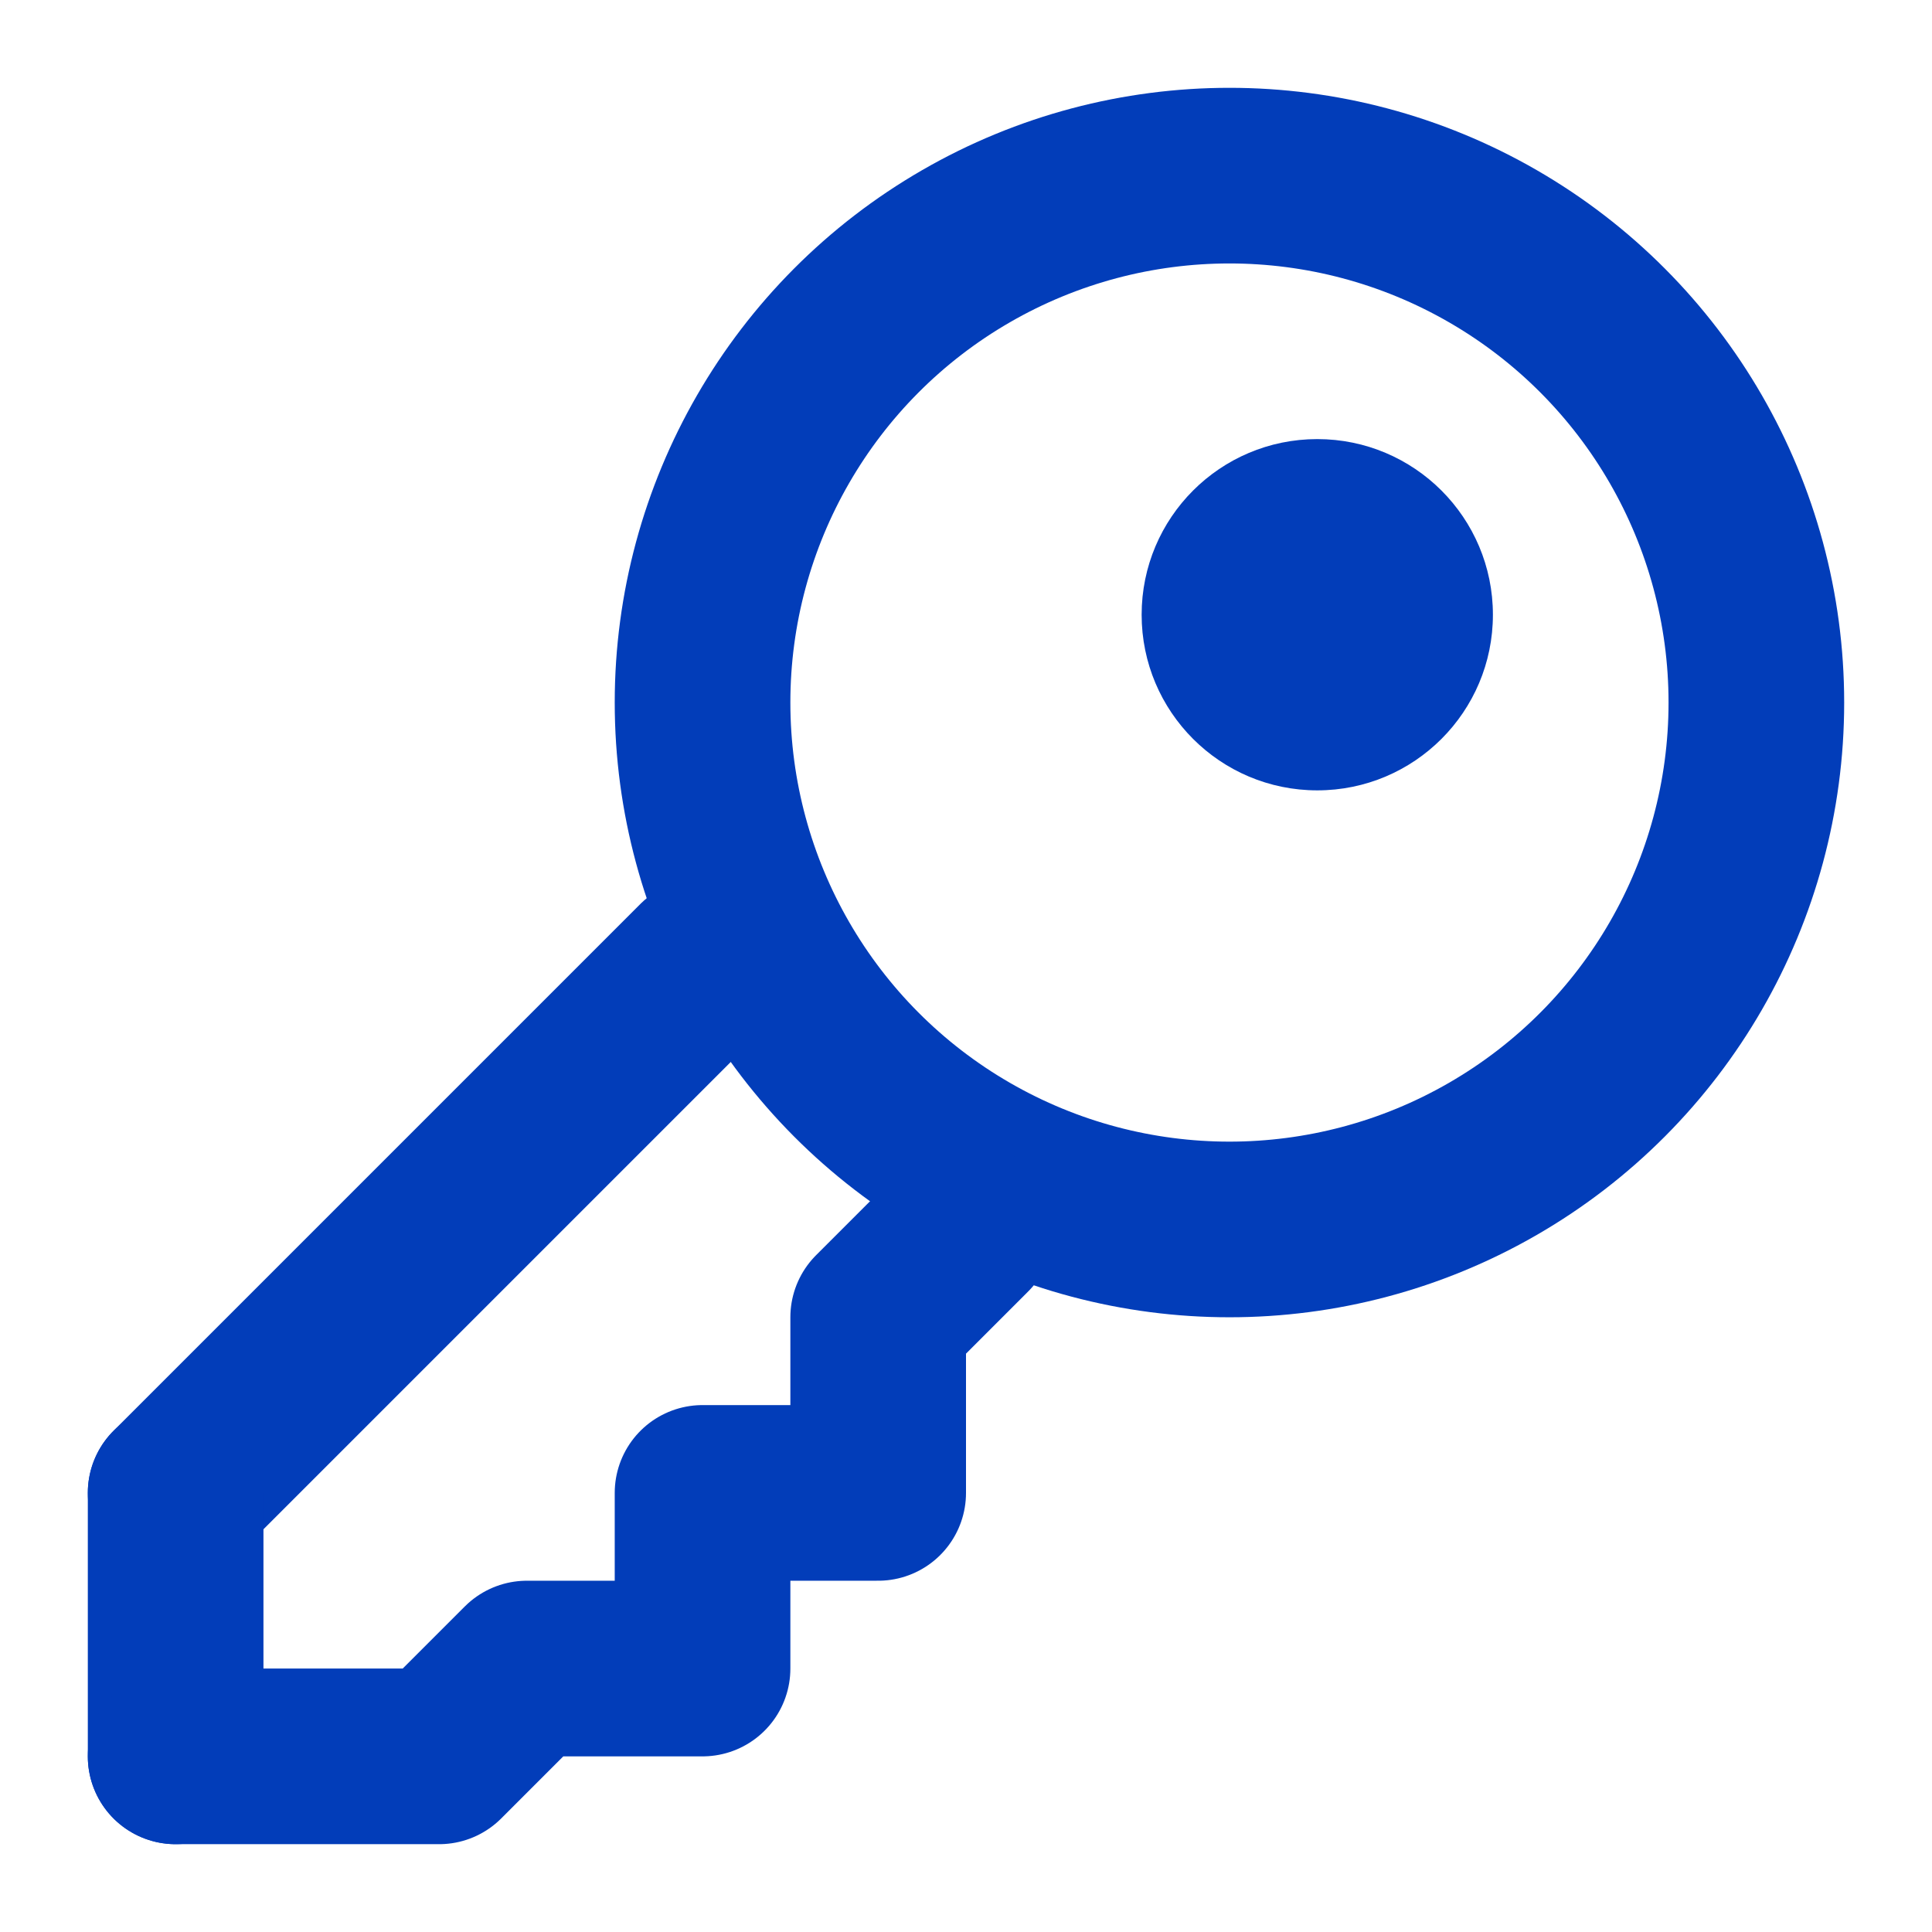
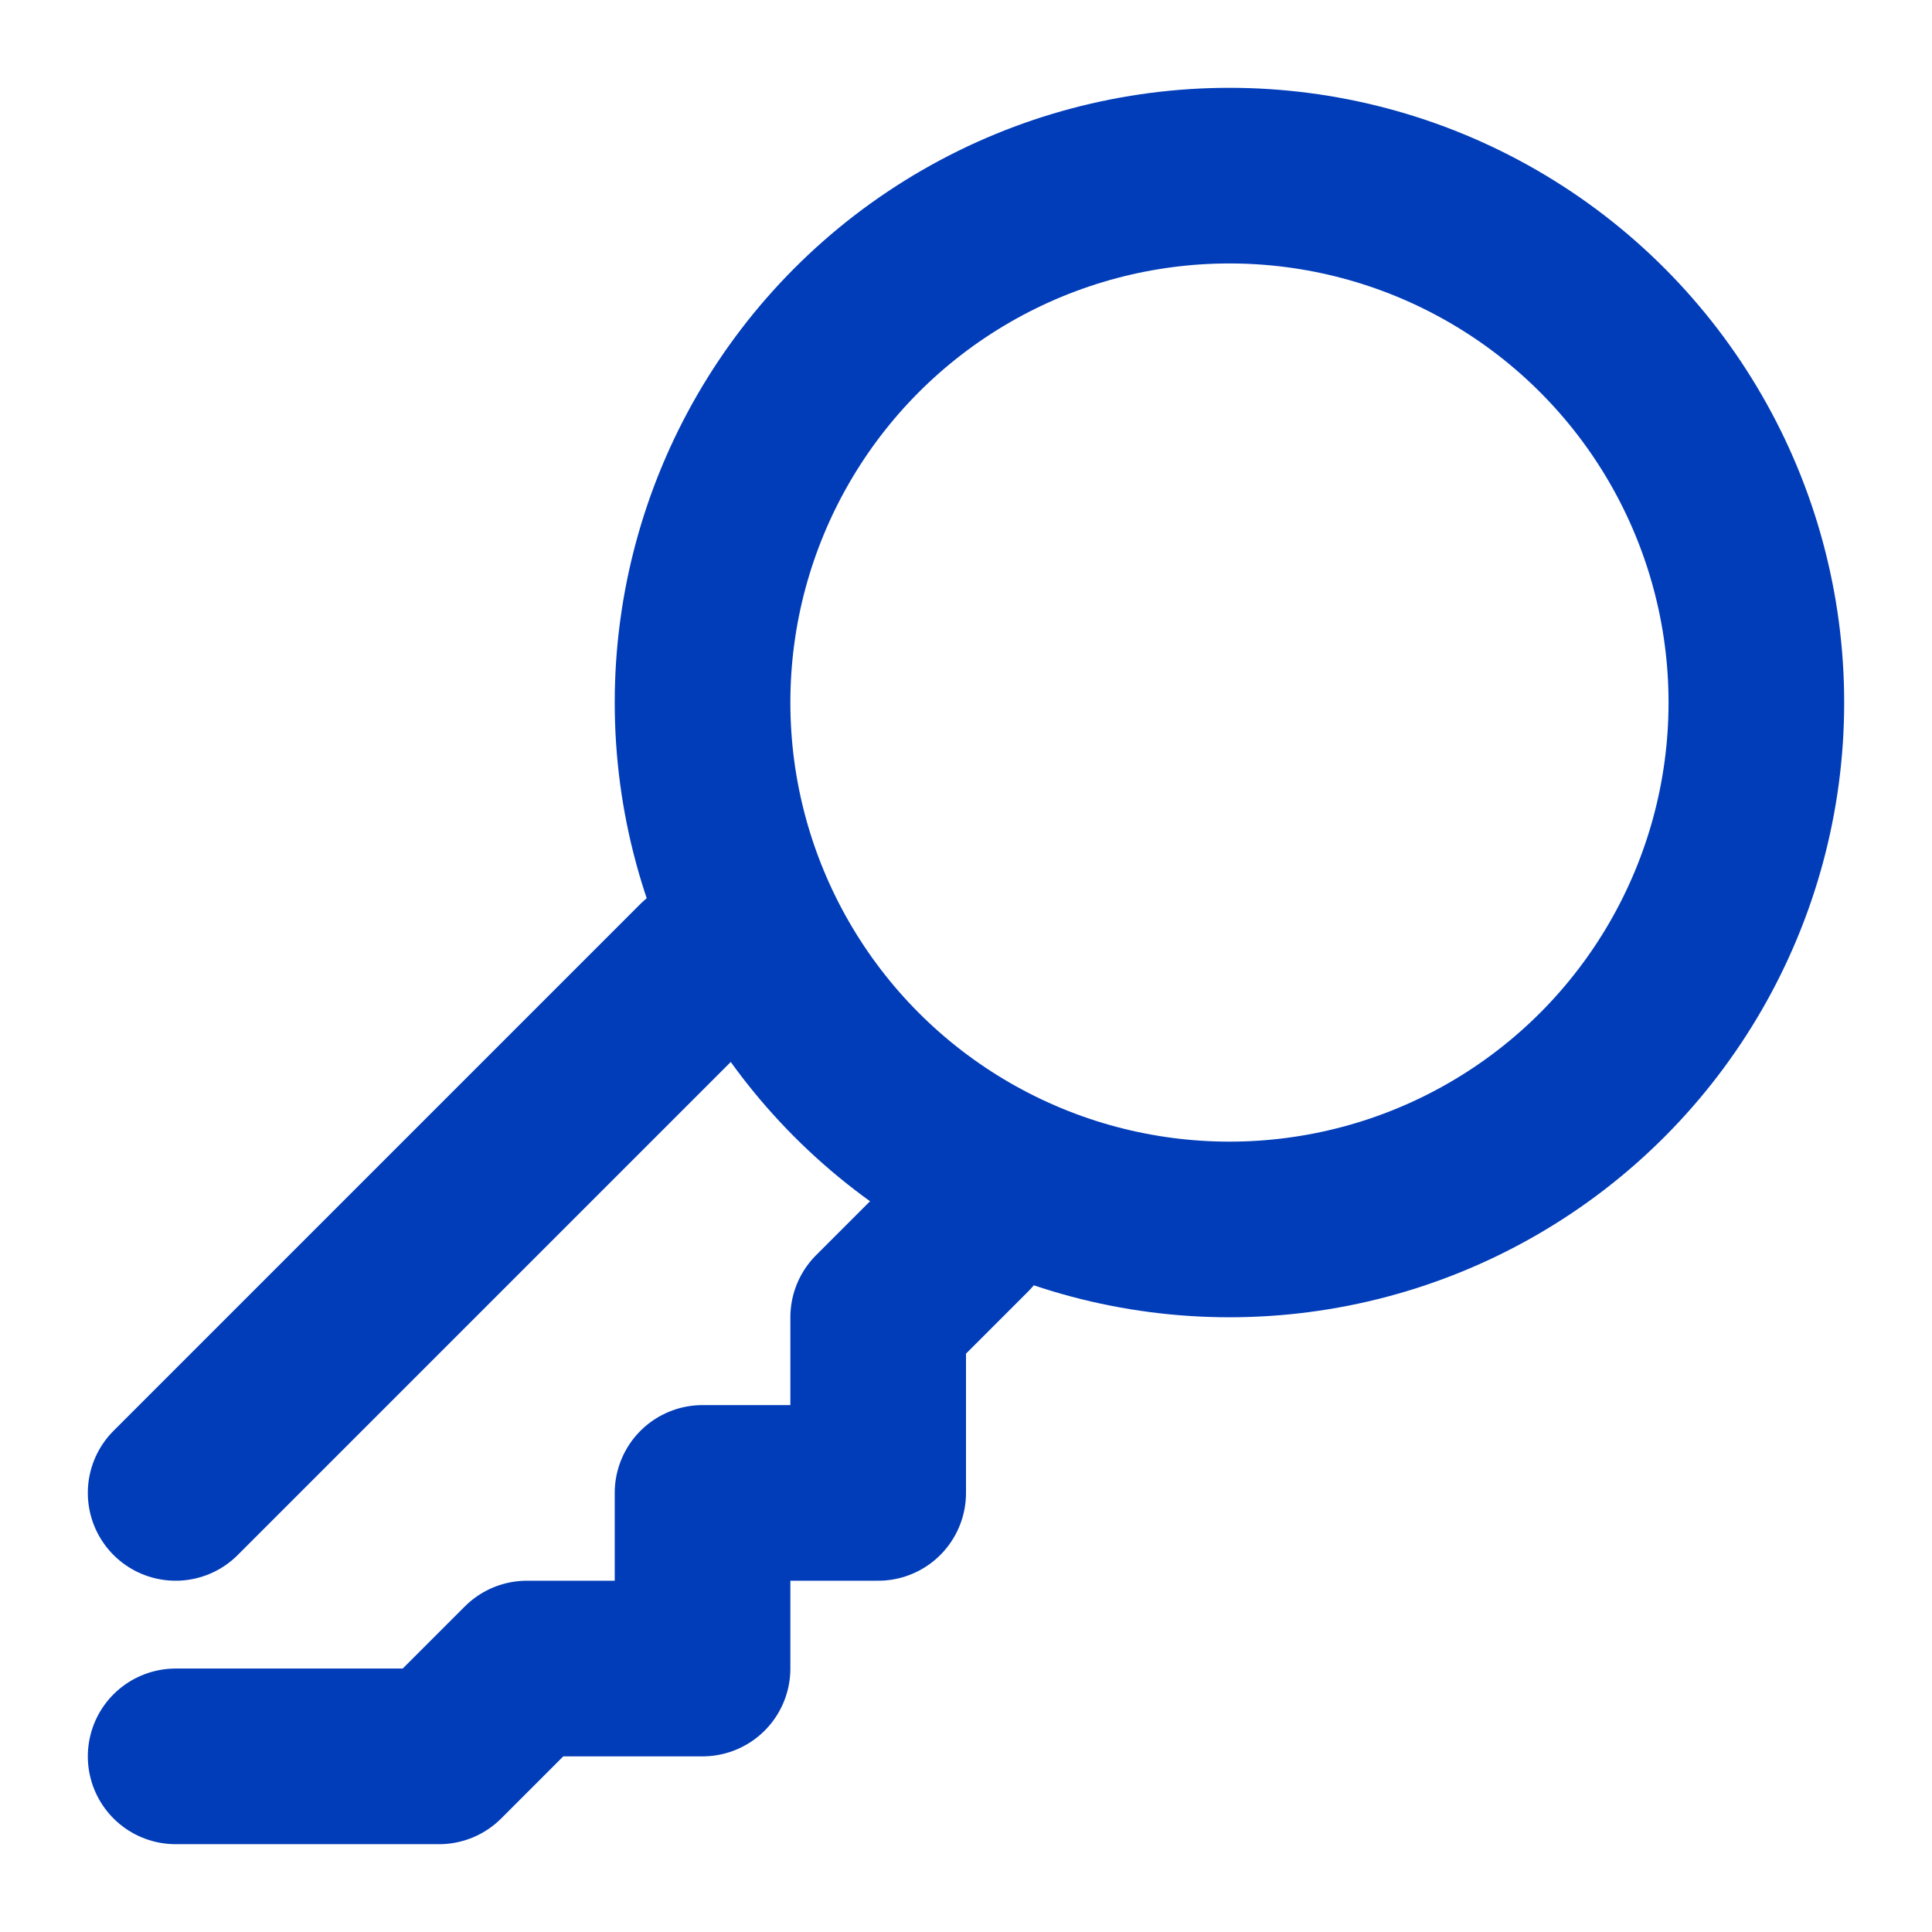
<svg xmlns="http://www.w3.org/2000/svg" id="Layer_1" data-name="Layer 1" viewBox="0 0 22 22">
  <defs>
    <style>.cls-1{fill:none;stroke:#023db9;stroke-linecap:round;stroke-linejoin:round;stroke-width:2px;}.cls-2{fill:#023db9;}</style>
  </defs>
  <title>BRIAR-GroupRental-Icon</title>
  <circle class="cls-1" cx="14" cy="8" r="6" />
-   <circle class="cls-2" cx="15" cy="7" r="2" />
  <line class="cls-1" x1="2" y1="17" x2="8" y2="11" />
-   <line class="cls-1" x1="2" y1="20" x2="2" y2="17" />
  <polyline class="cls-1" points="2 20 5 20 6 19 8 19 8 17 10 17 10 15 11 14" />
</svg>